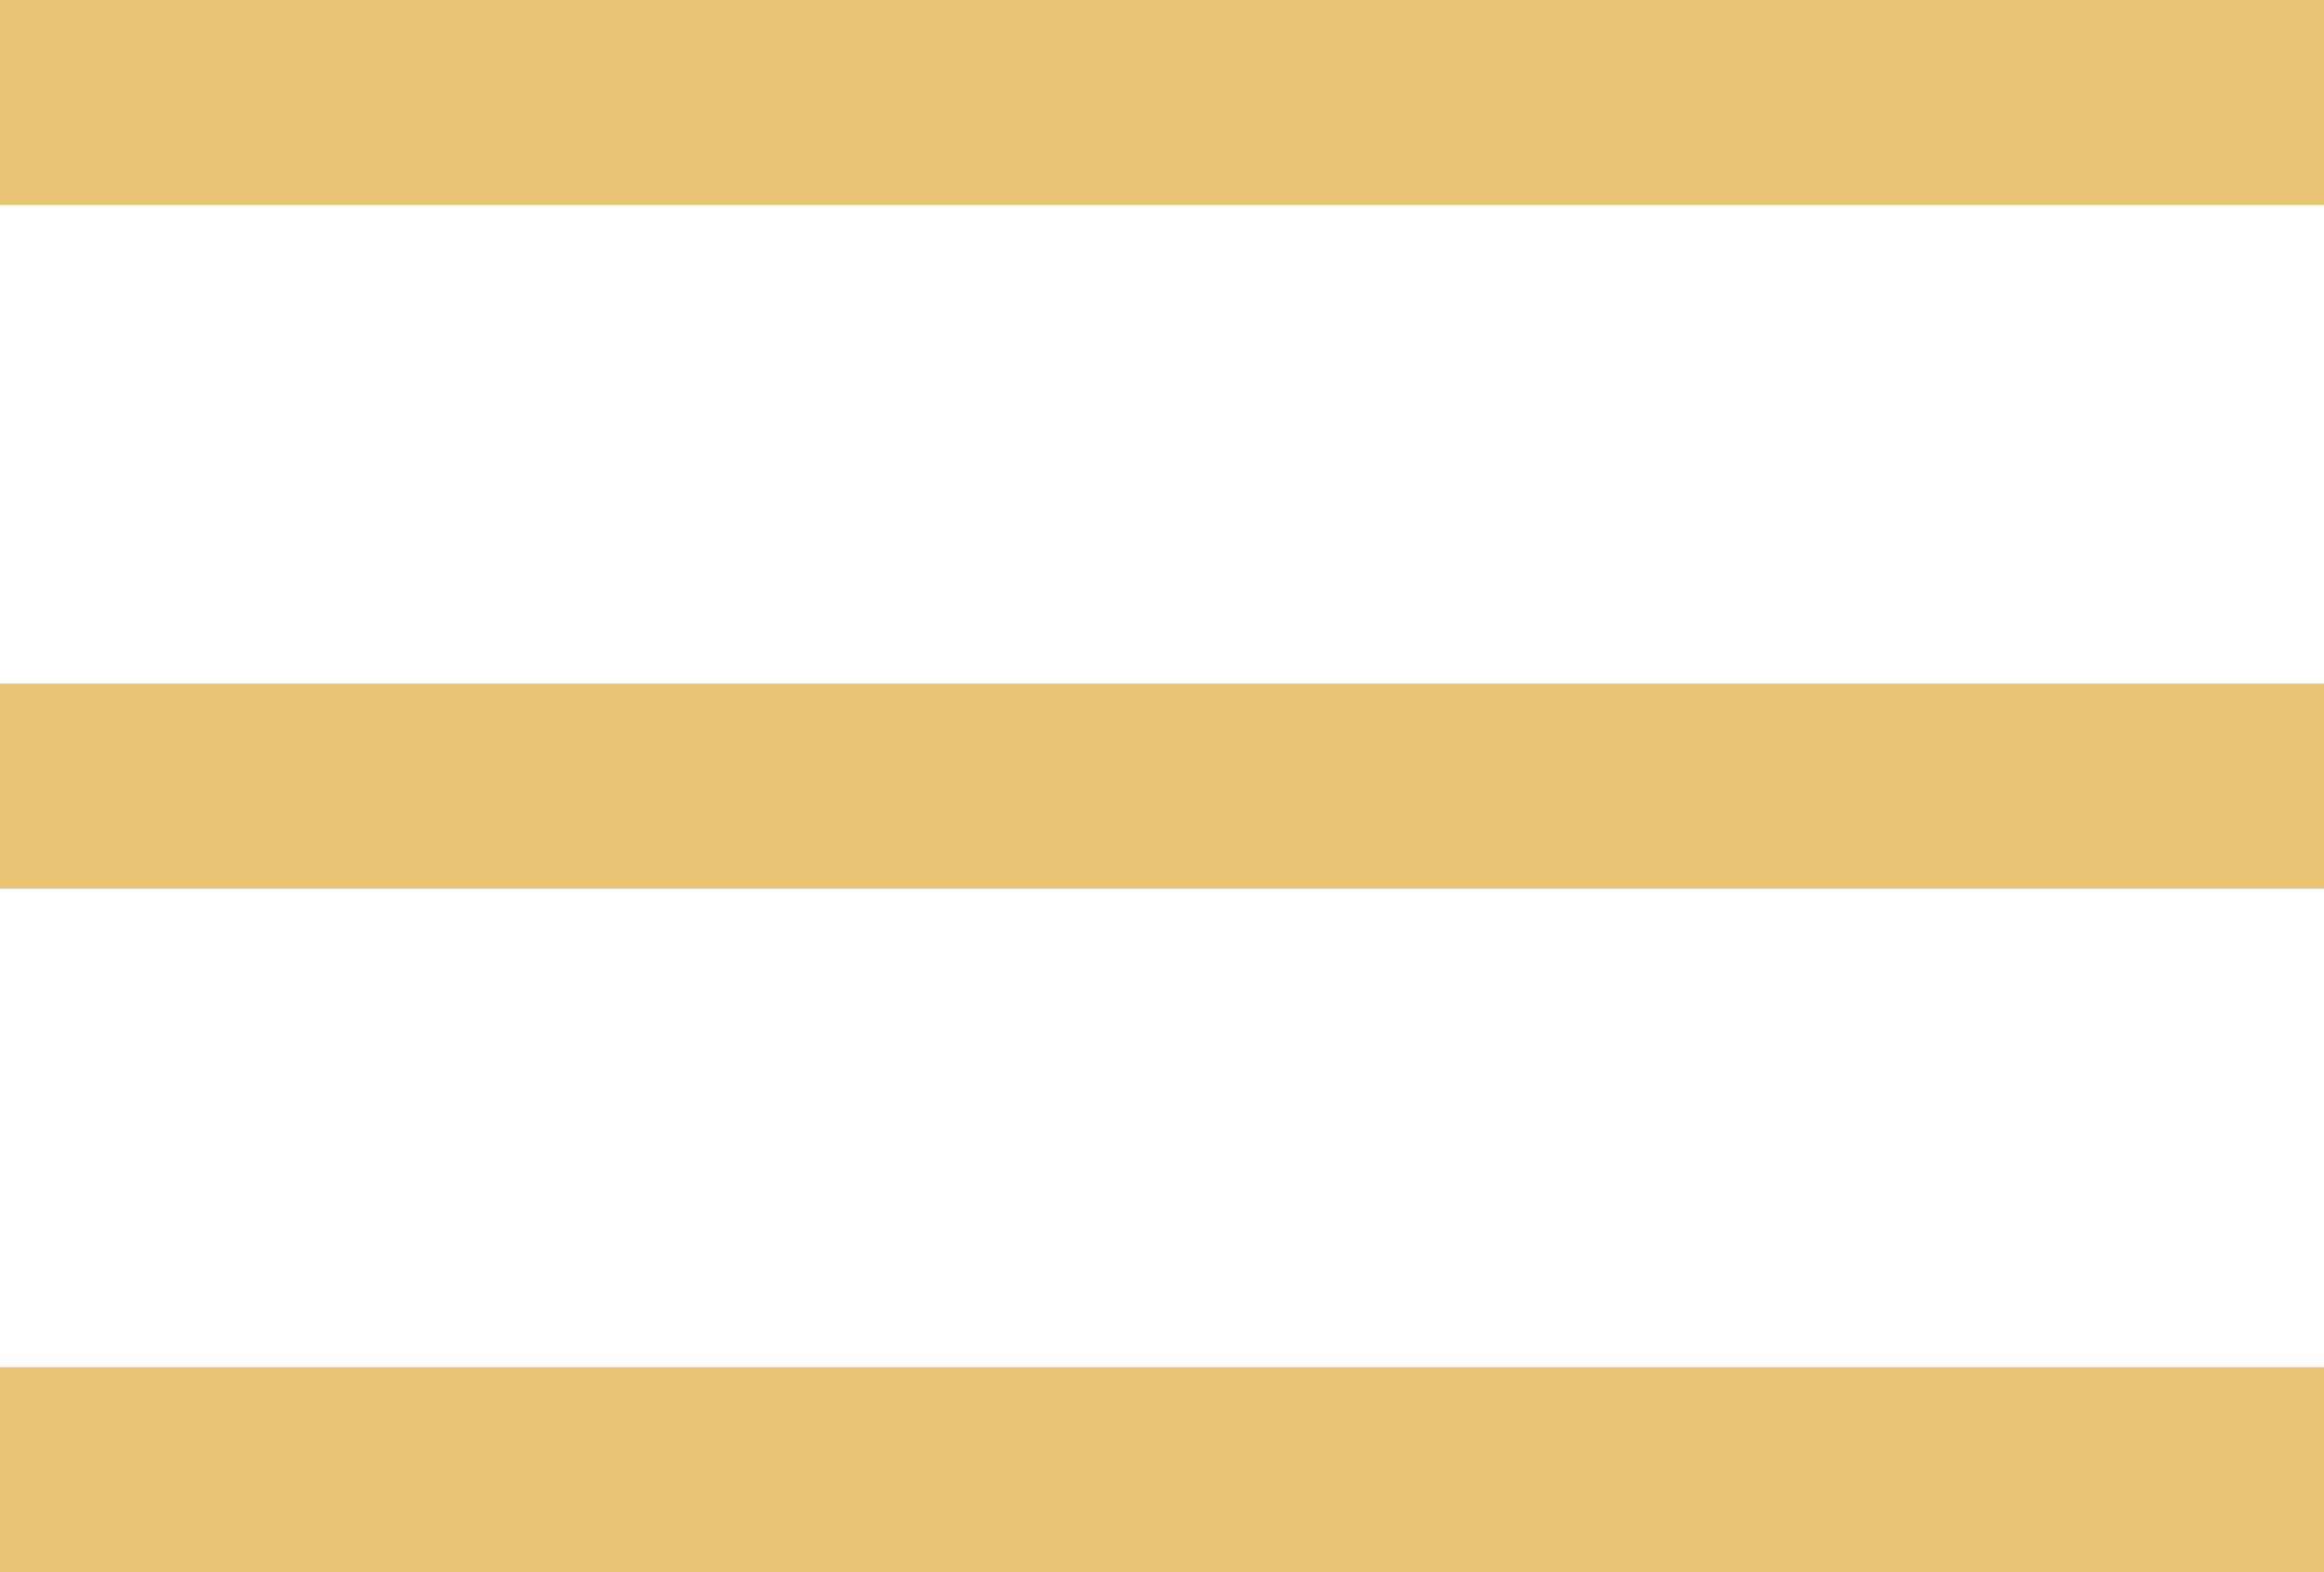
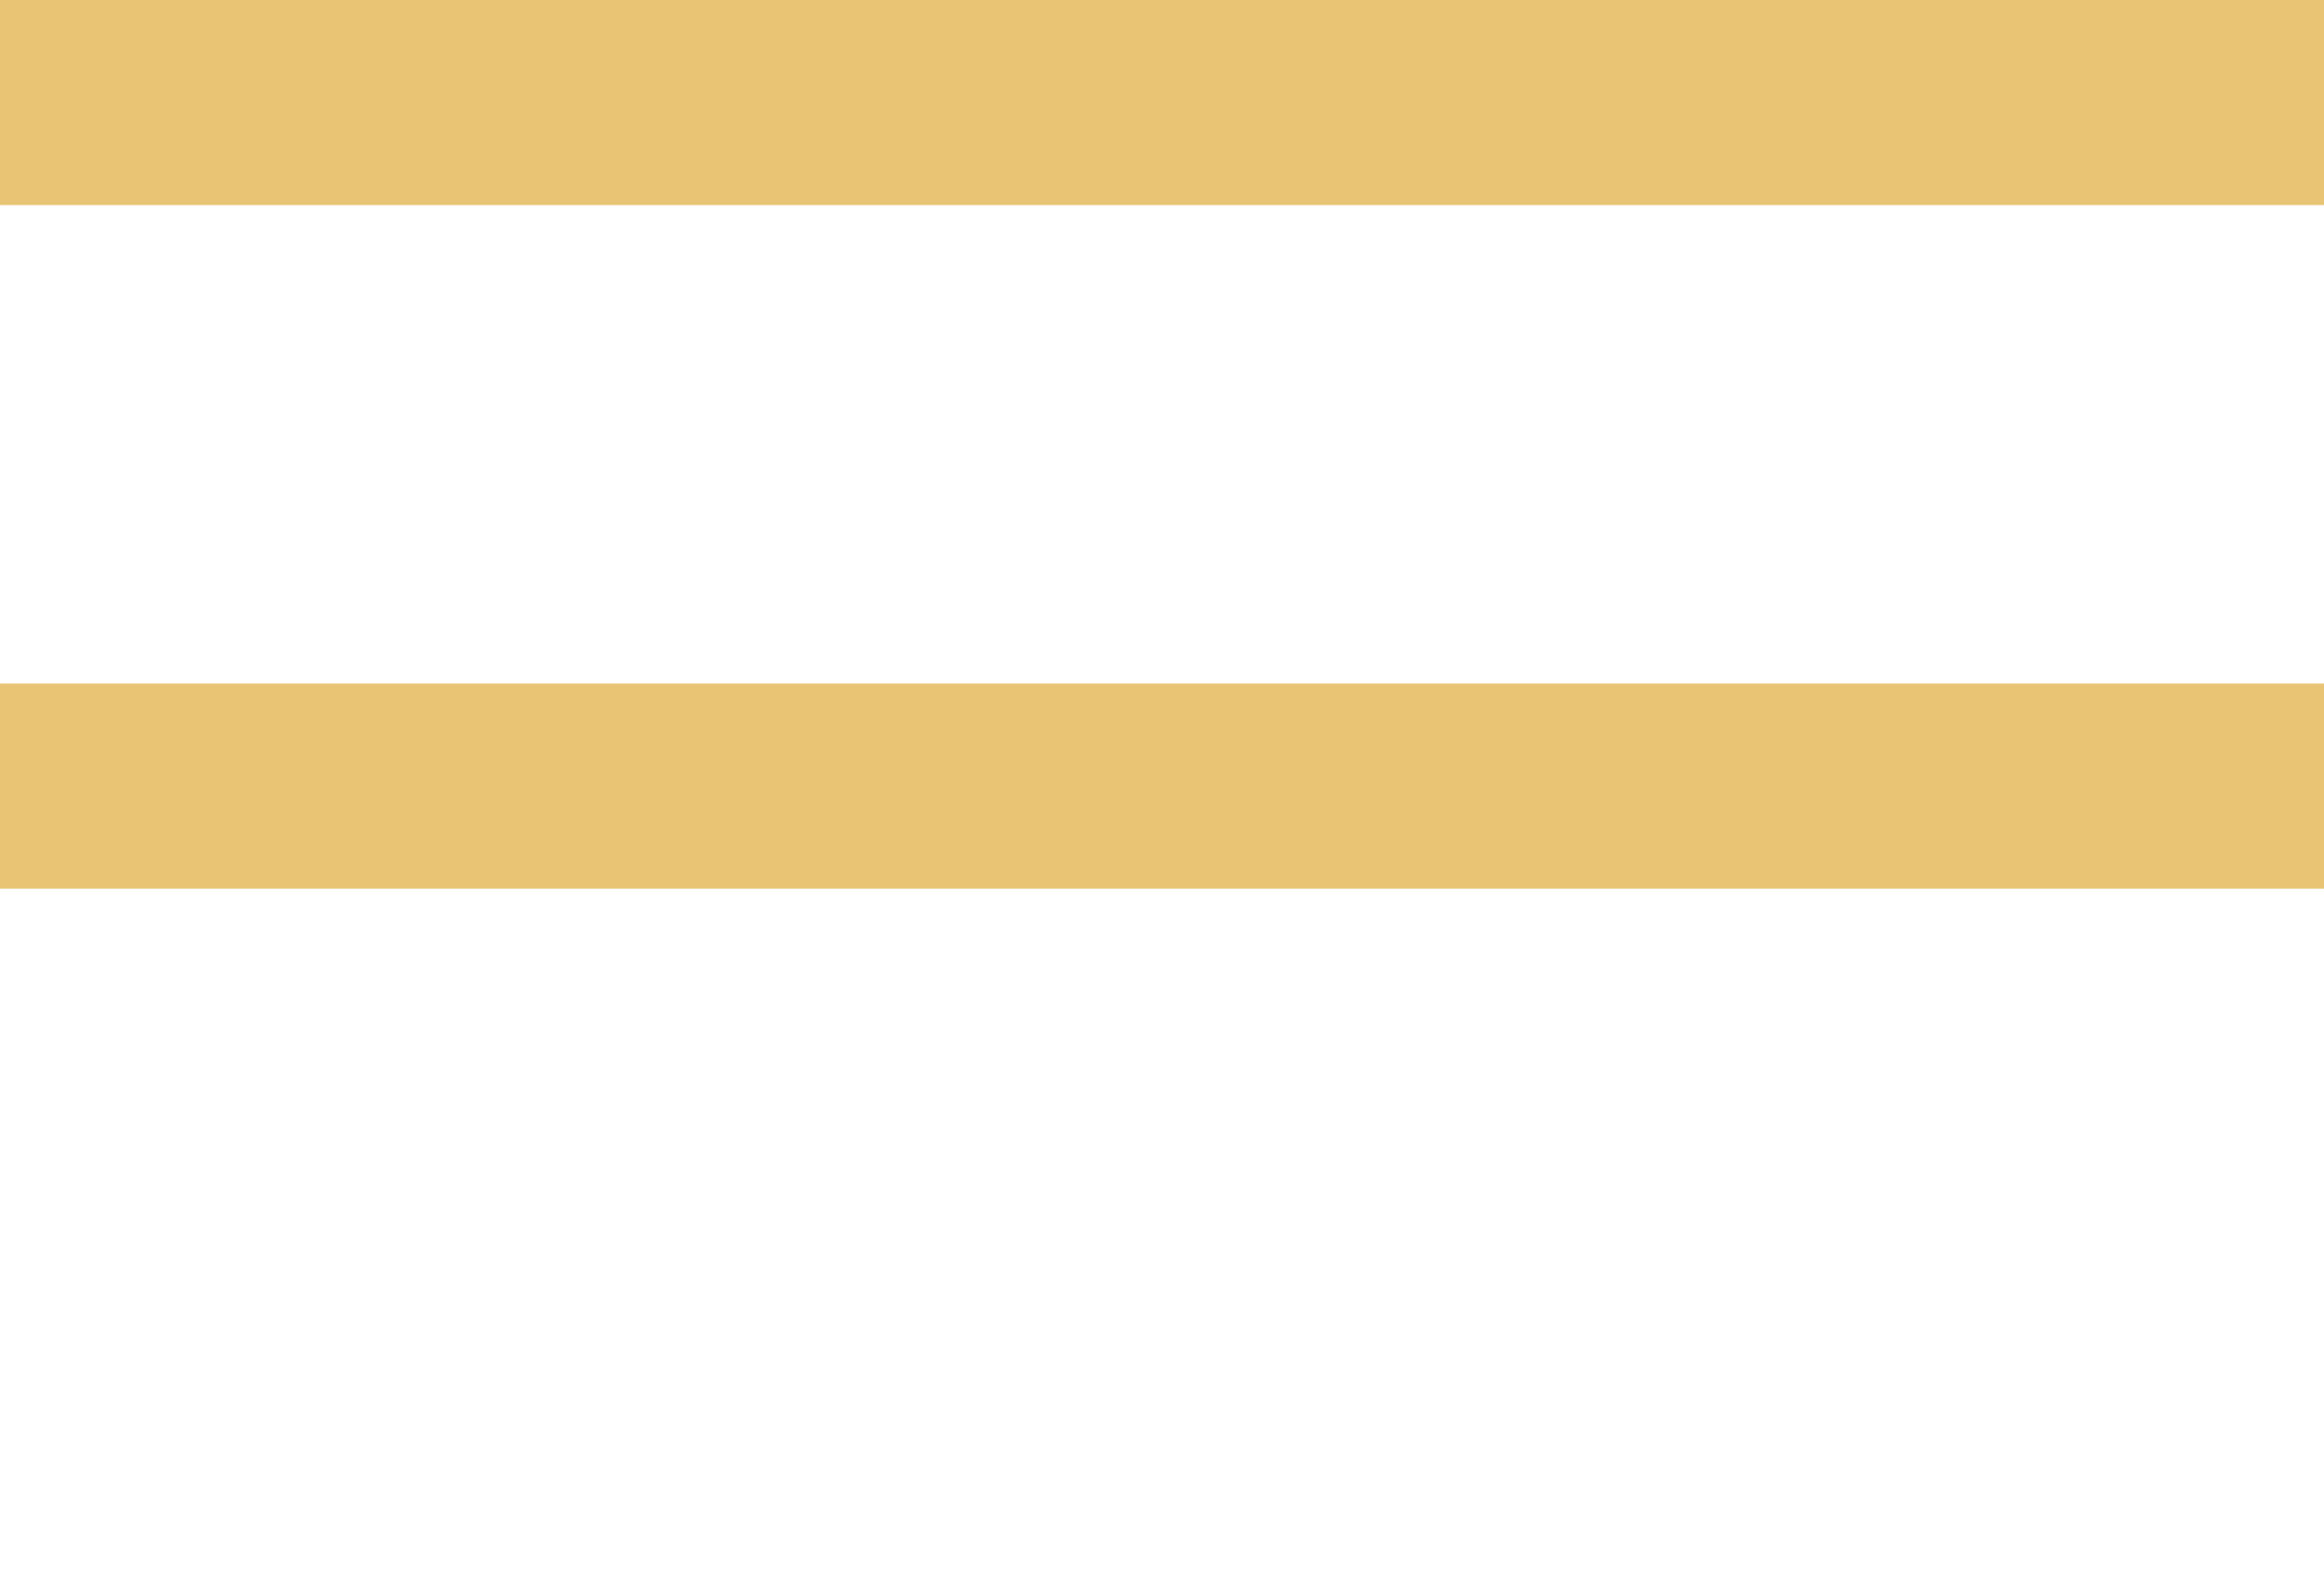
<svg xmlns="http://www.w3.org/2000/svg" width="34" height="23" viewBox="0 0 34 23" fill="none">
  <line y1="1.5" x2="34" y2="1.5" stroke="#E9C475" stroke-width="3" />
  <line y1="11.5" x2="34" y2="11.5" stroke="#E9C475" stroke-width="3" />
-   <line y1="21.5" x2="34" y2="21.5" stroke="#E9C475" stroke-width="3" />
</svg>